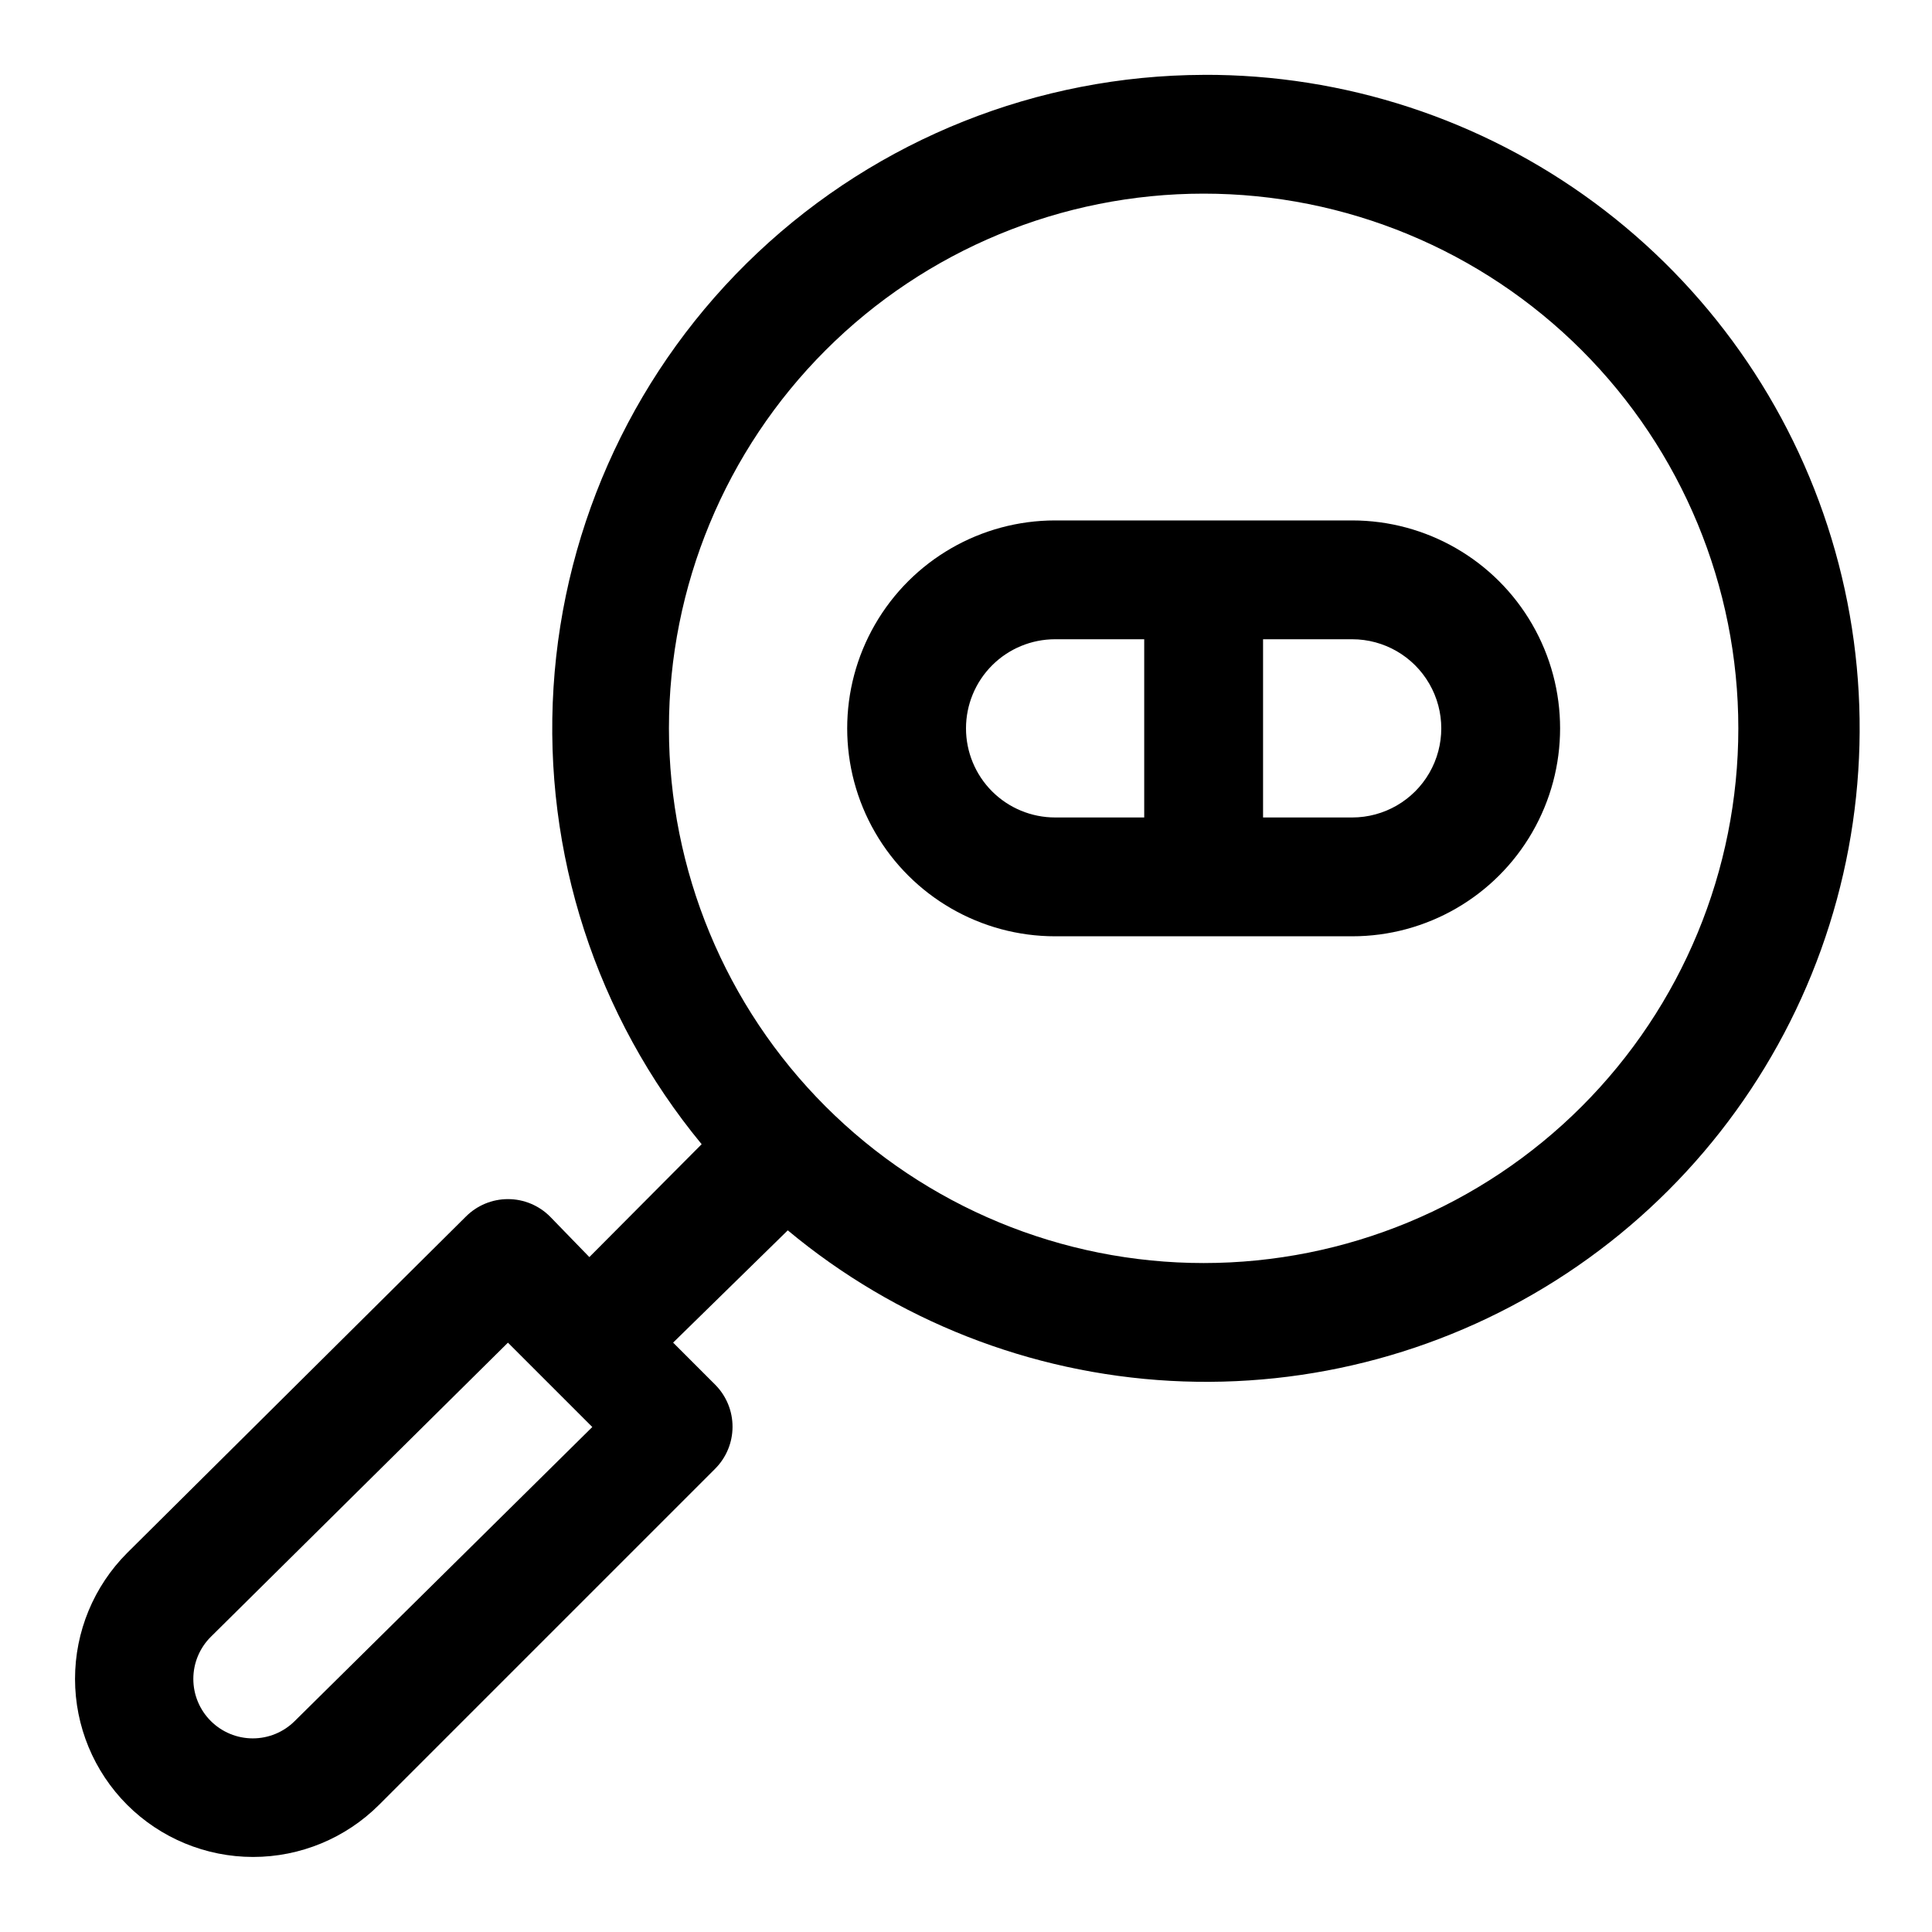
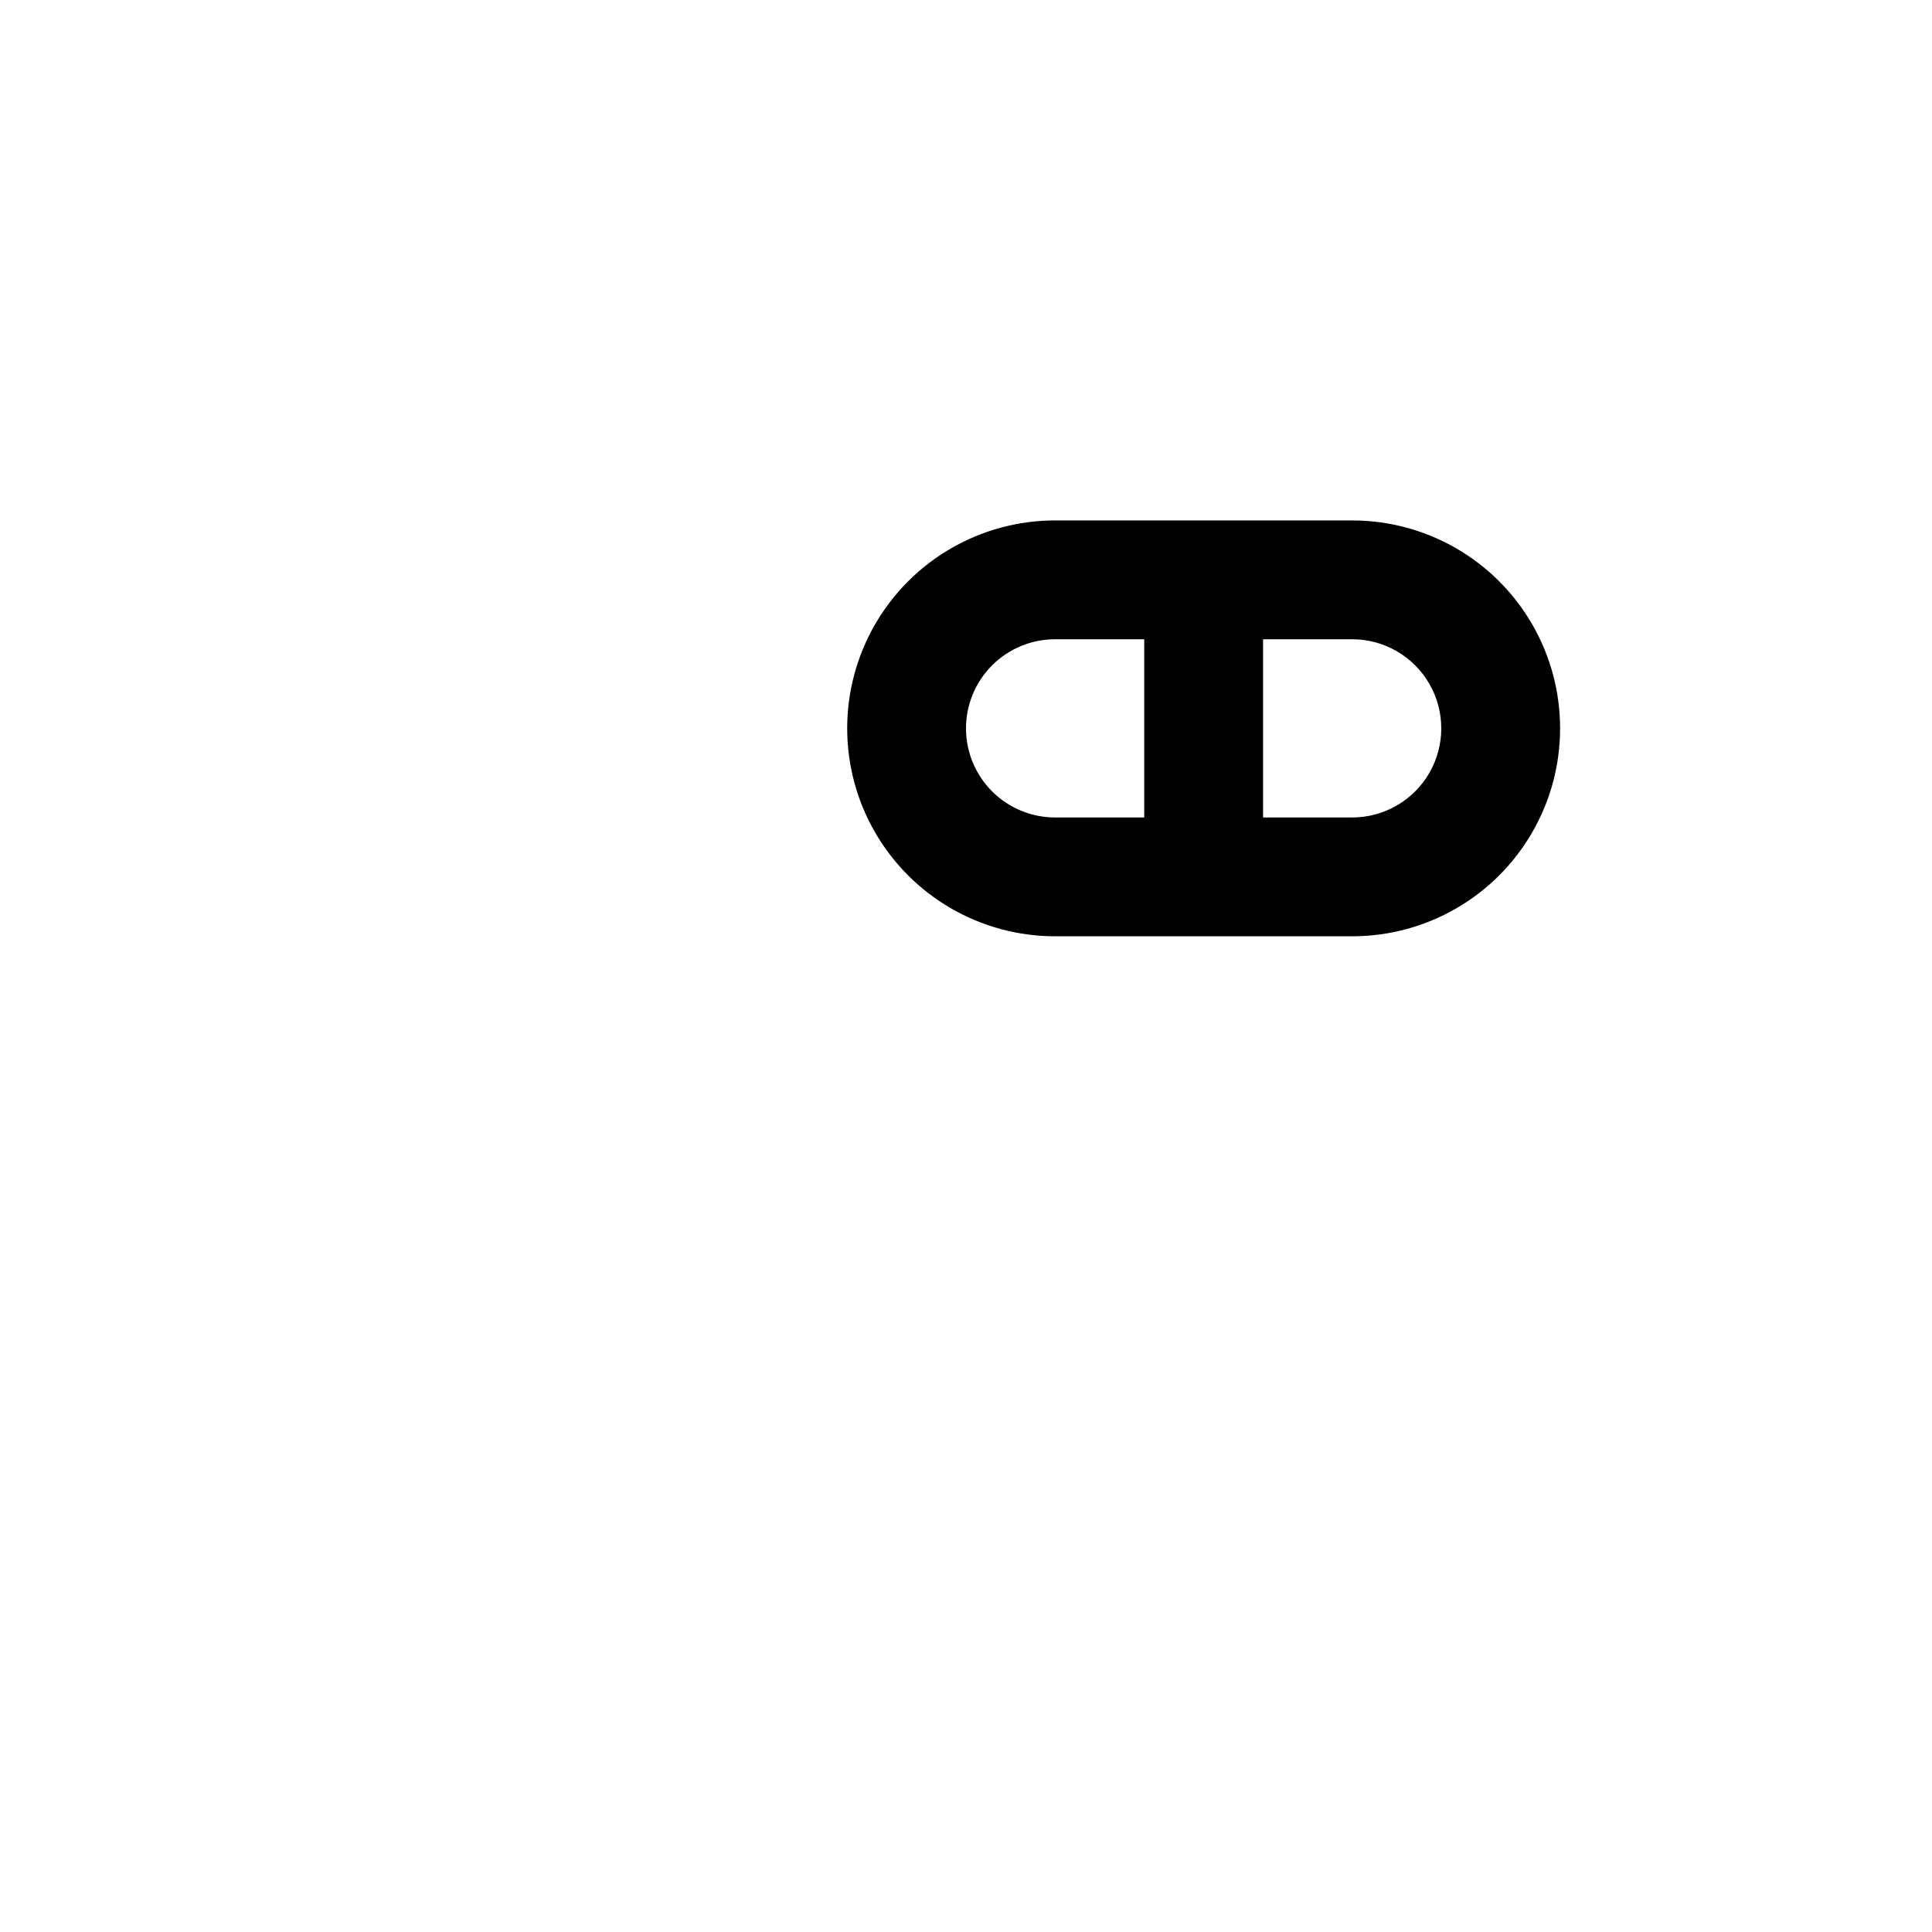
<svg xmlns="http://www.w3.org/2000/svg" fill="#000000" width="800px" height="800px" version="1.1" viewBox="144 144 512 512">
  <g>
-     <path d="m462.98 163.84c-43.961 0.145-86.219 16.992-118.21 47.137-31.996 30.148-51.328 71.328-54.082 115.2-2.75 43.871 11.281 87.148 39.254 121.05l-29.758 29.914-10.391-10.707c-2.957-2.981-6.981-4.656-11.176-4.656-4.199 0-8.223 1.676-11.18 4.656l-89.742 89.113c-8.844 8.855-13.812 20.859-13.812 33.375 0 12.52 4.969 24.523 13.812 33.379 8.855 8.844 20.863 13.812 33.379 13.812 12.516 0 24.52-4.969 33.379-13.812l89.109-89.109v-0.004c2.91-2.93 4.547-6.891 4.566-11.02 0.023-4.184-1.621-8.207-4.566-11.18l-11.18-11.18 30.387-29.754c28.629 23.859 64.191 37.848 101.4 39.887 37.211 2.039 74.086-7.977 105.15-28.566 31.066-20.586 54.66-50.648 67.277-85.711 12.621-35.066 13.594-73.266 2.773-108.93-10.82-35.66-32.855-66.879-62.832-89.023-29.977-22.141-66.293-34.02-103.56-33.879zm-240.89 436.27c-2.949 2.934-6.938 4.578-11.098 4.578-4.16 0-8.152-1.645-11.102-4.578-2.981-2.957-4.656-6.981-4.656-11.18 0-4.195 1.676-8.223 4.656-11.176l78.719-77.934 22.355 22.355zm240.89-121.39c-37.582 0-73.625-14.93-100.2-41.5-26.574-26.574-41.504-62.617-41.504-100.2 0-37.582 14.93-73.621 41.504-100.2 26.57-26.574 62.613-41.504 100.2-41.504 37.578 0 73.621 14.93 100.19 41.504 26.574 26.574 41.504 62.613 41.504 100.2 0 37.578-14.93 73.621-41.504 100.2-26.57 26.57-62.613 41.5-100.19 41.5z" />
    <path d="m502.34 281.92h-78.723c-19.684 0-37.875 10.504-47.719 27.551-9.844 17.051-9.844 38.055 0 55.105s28.035 27.551 47.719 27.551h78.723c19.688 0 37.879-10.5 47.719-27.551 9.844-17.051 9.844-38.055 0-55.105-9.84-17.047-28.031-27.551-47.719-27.551zm-102.34 55.105c0-6.266 2.488-12.27 6.914-16.699 4.43-4.43 10.438-6.918 16.699-6.918h23.617v47.23h-23.617c-6.262 0-12.27-2.488-16.699-6.914-4.426-4.43-6.914-10.438-6.914-16.699zm102.34 23.617-23.617-0.004v-47.23h23.617c8.438 0 16.23 4.5 20.449 11.809 4.219 7.305 4.219 16.309 0 23.617-4.219 7.305-12.012 11.805-20.449 11.805z" />
  </g>
</svg>